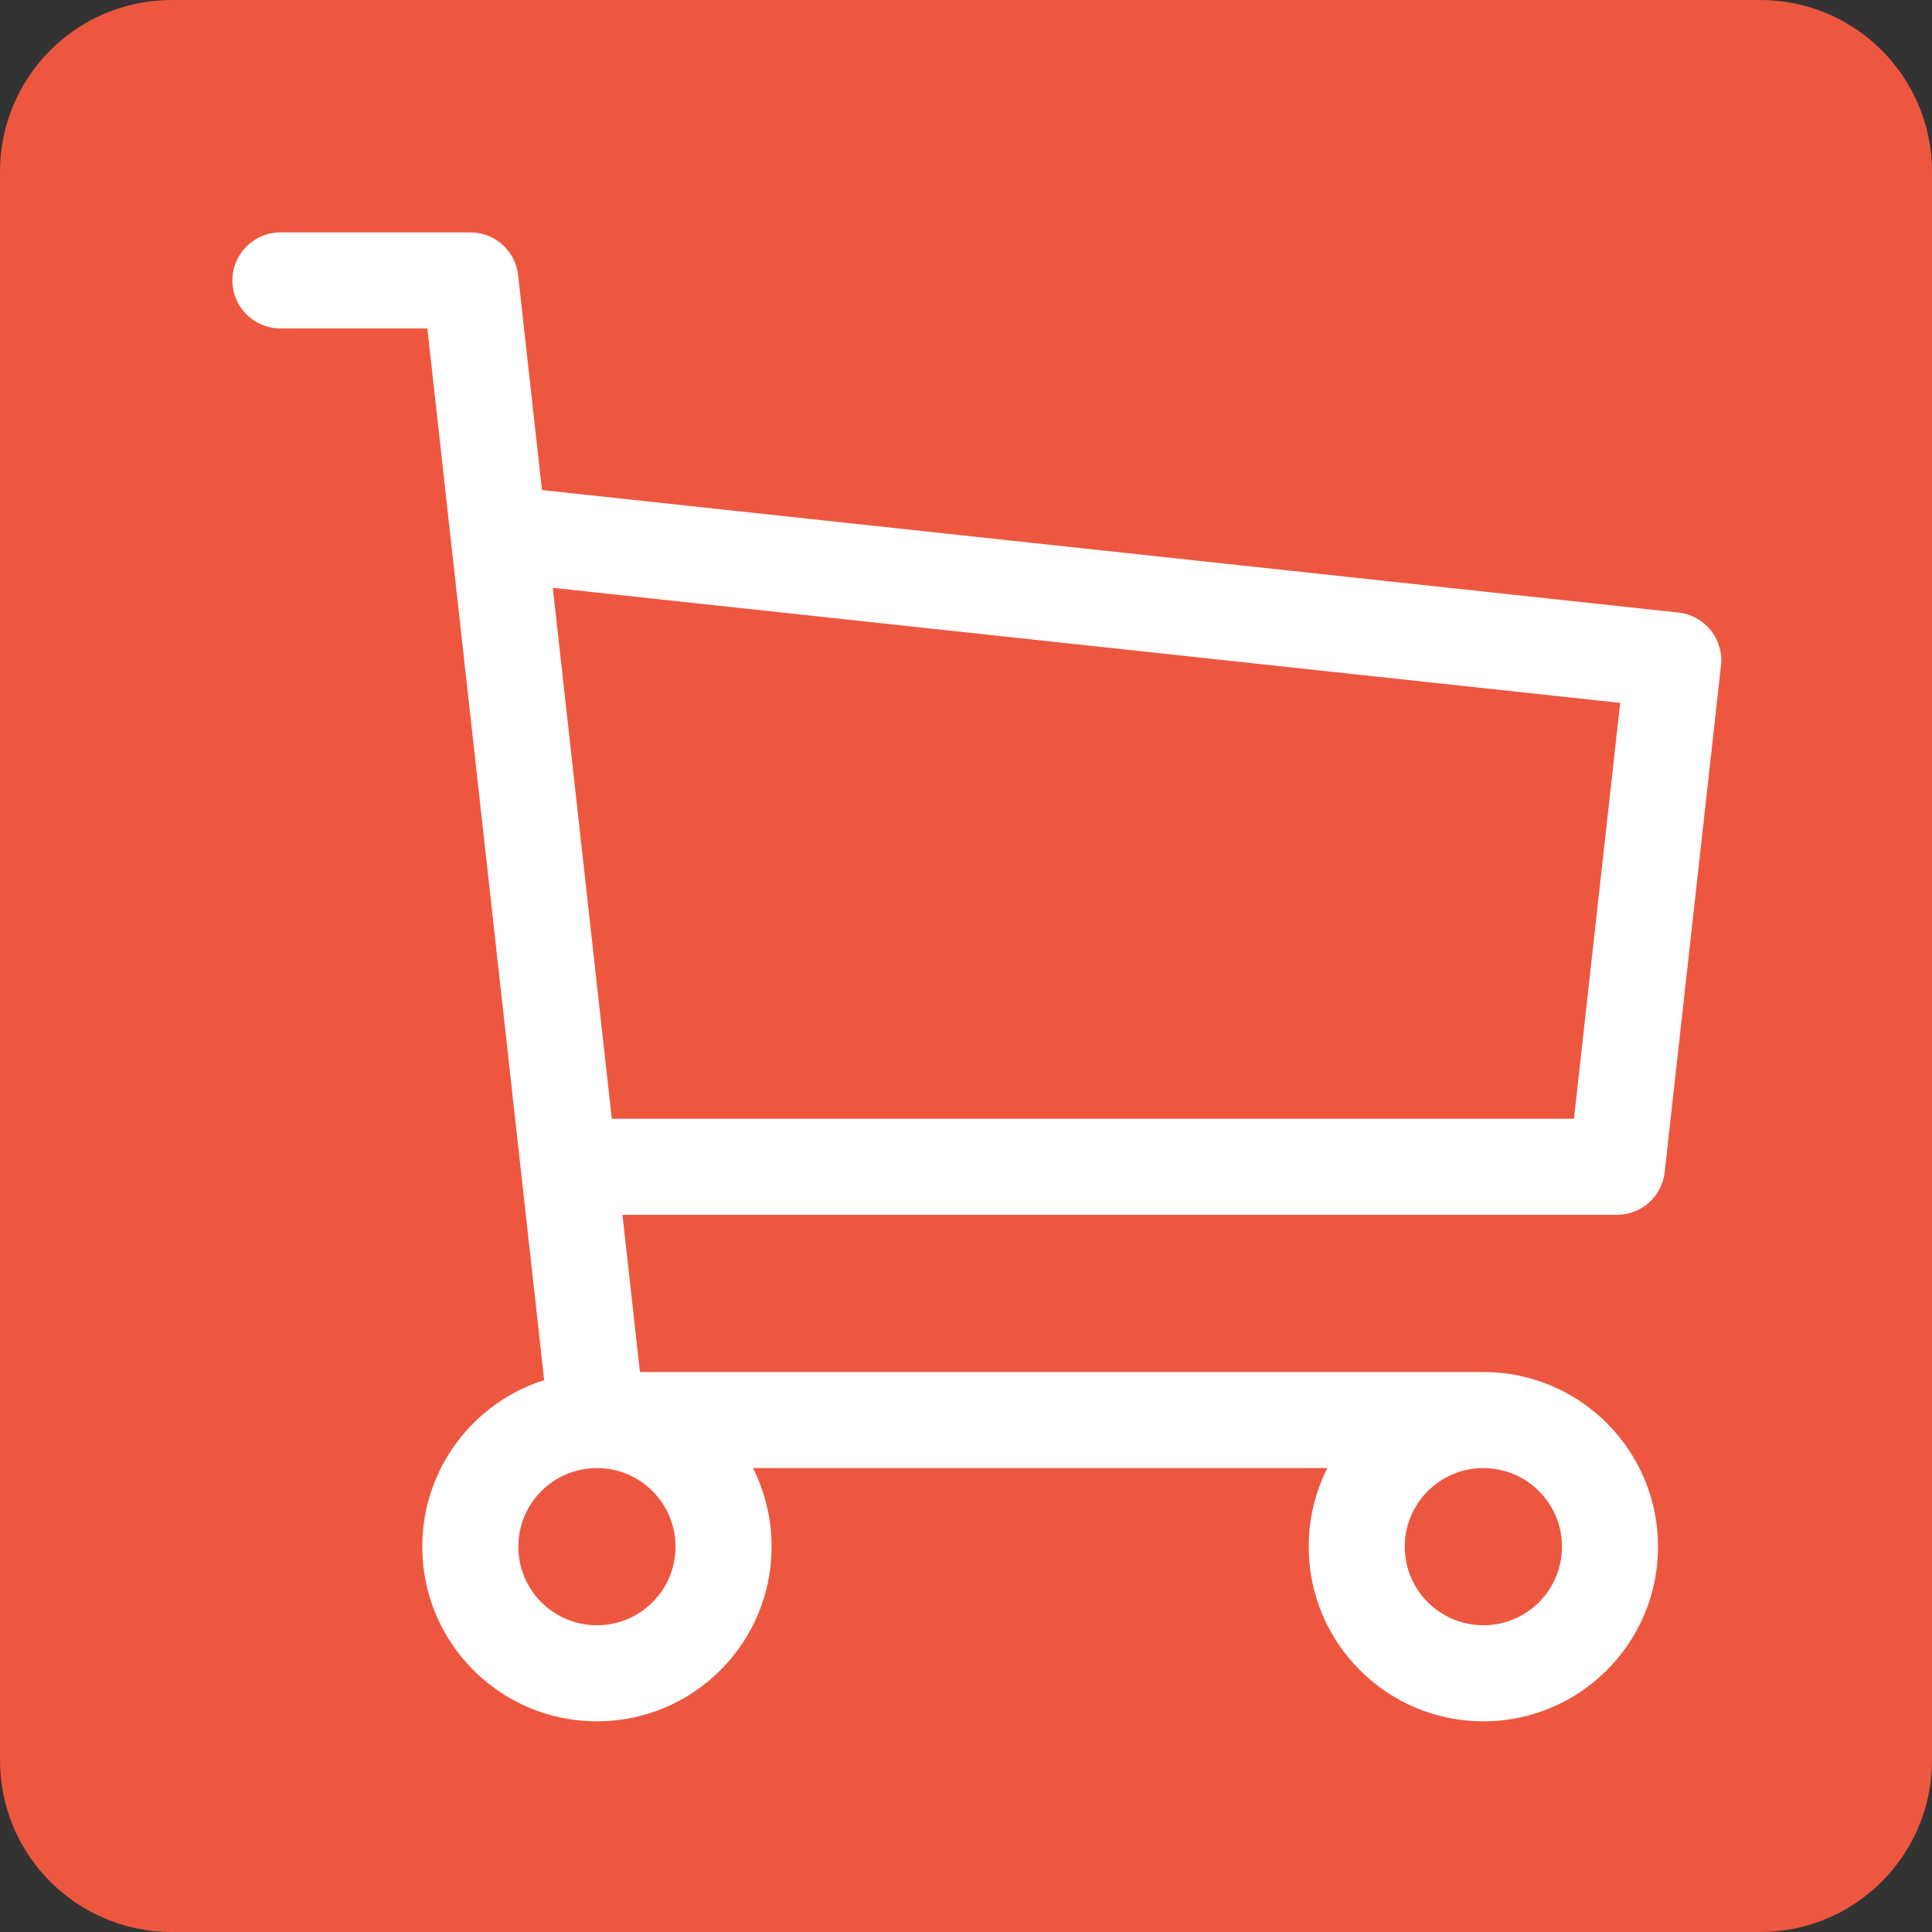
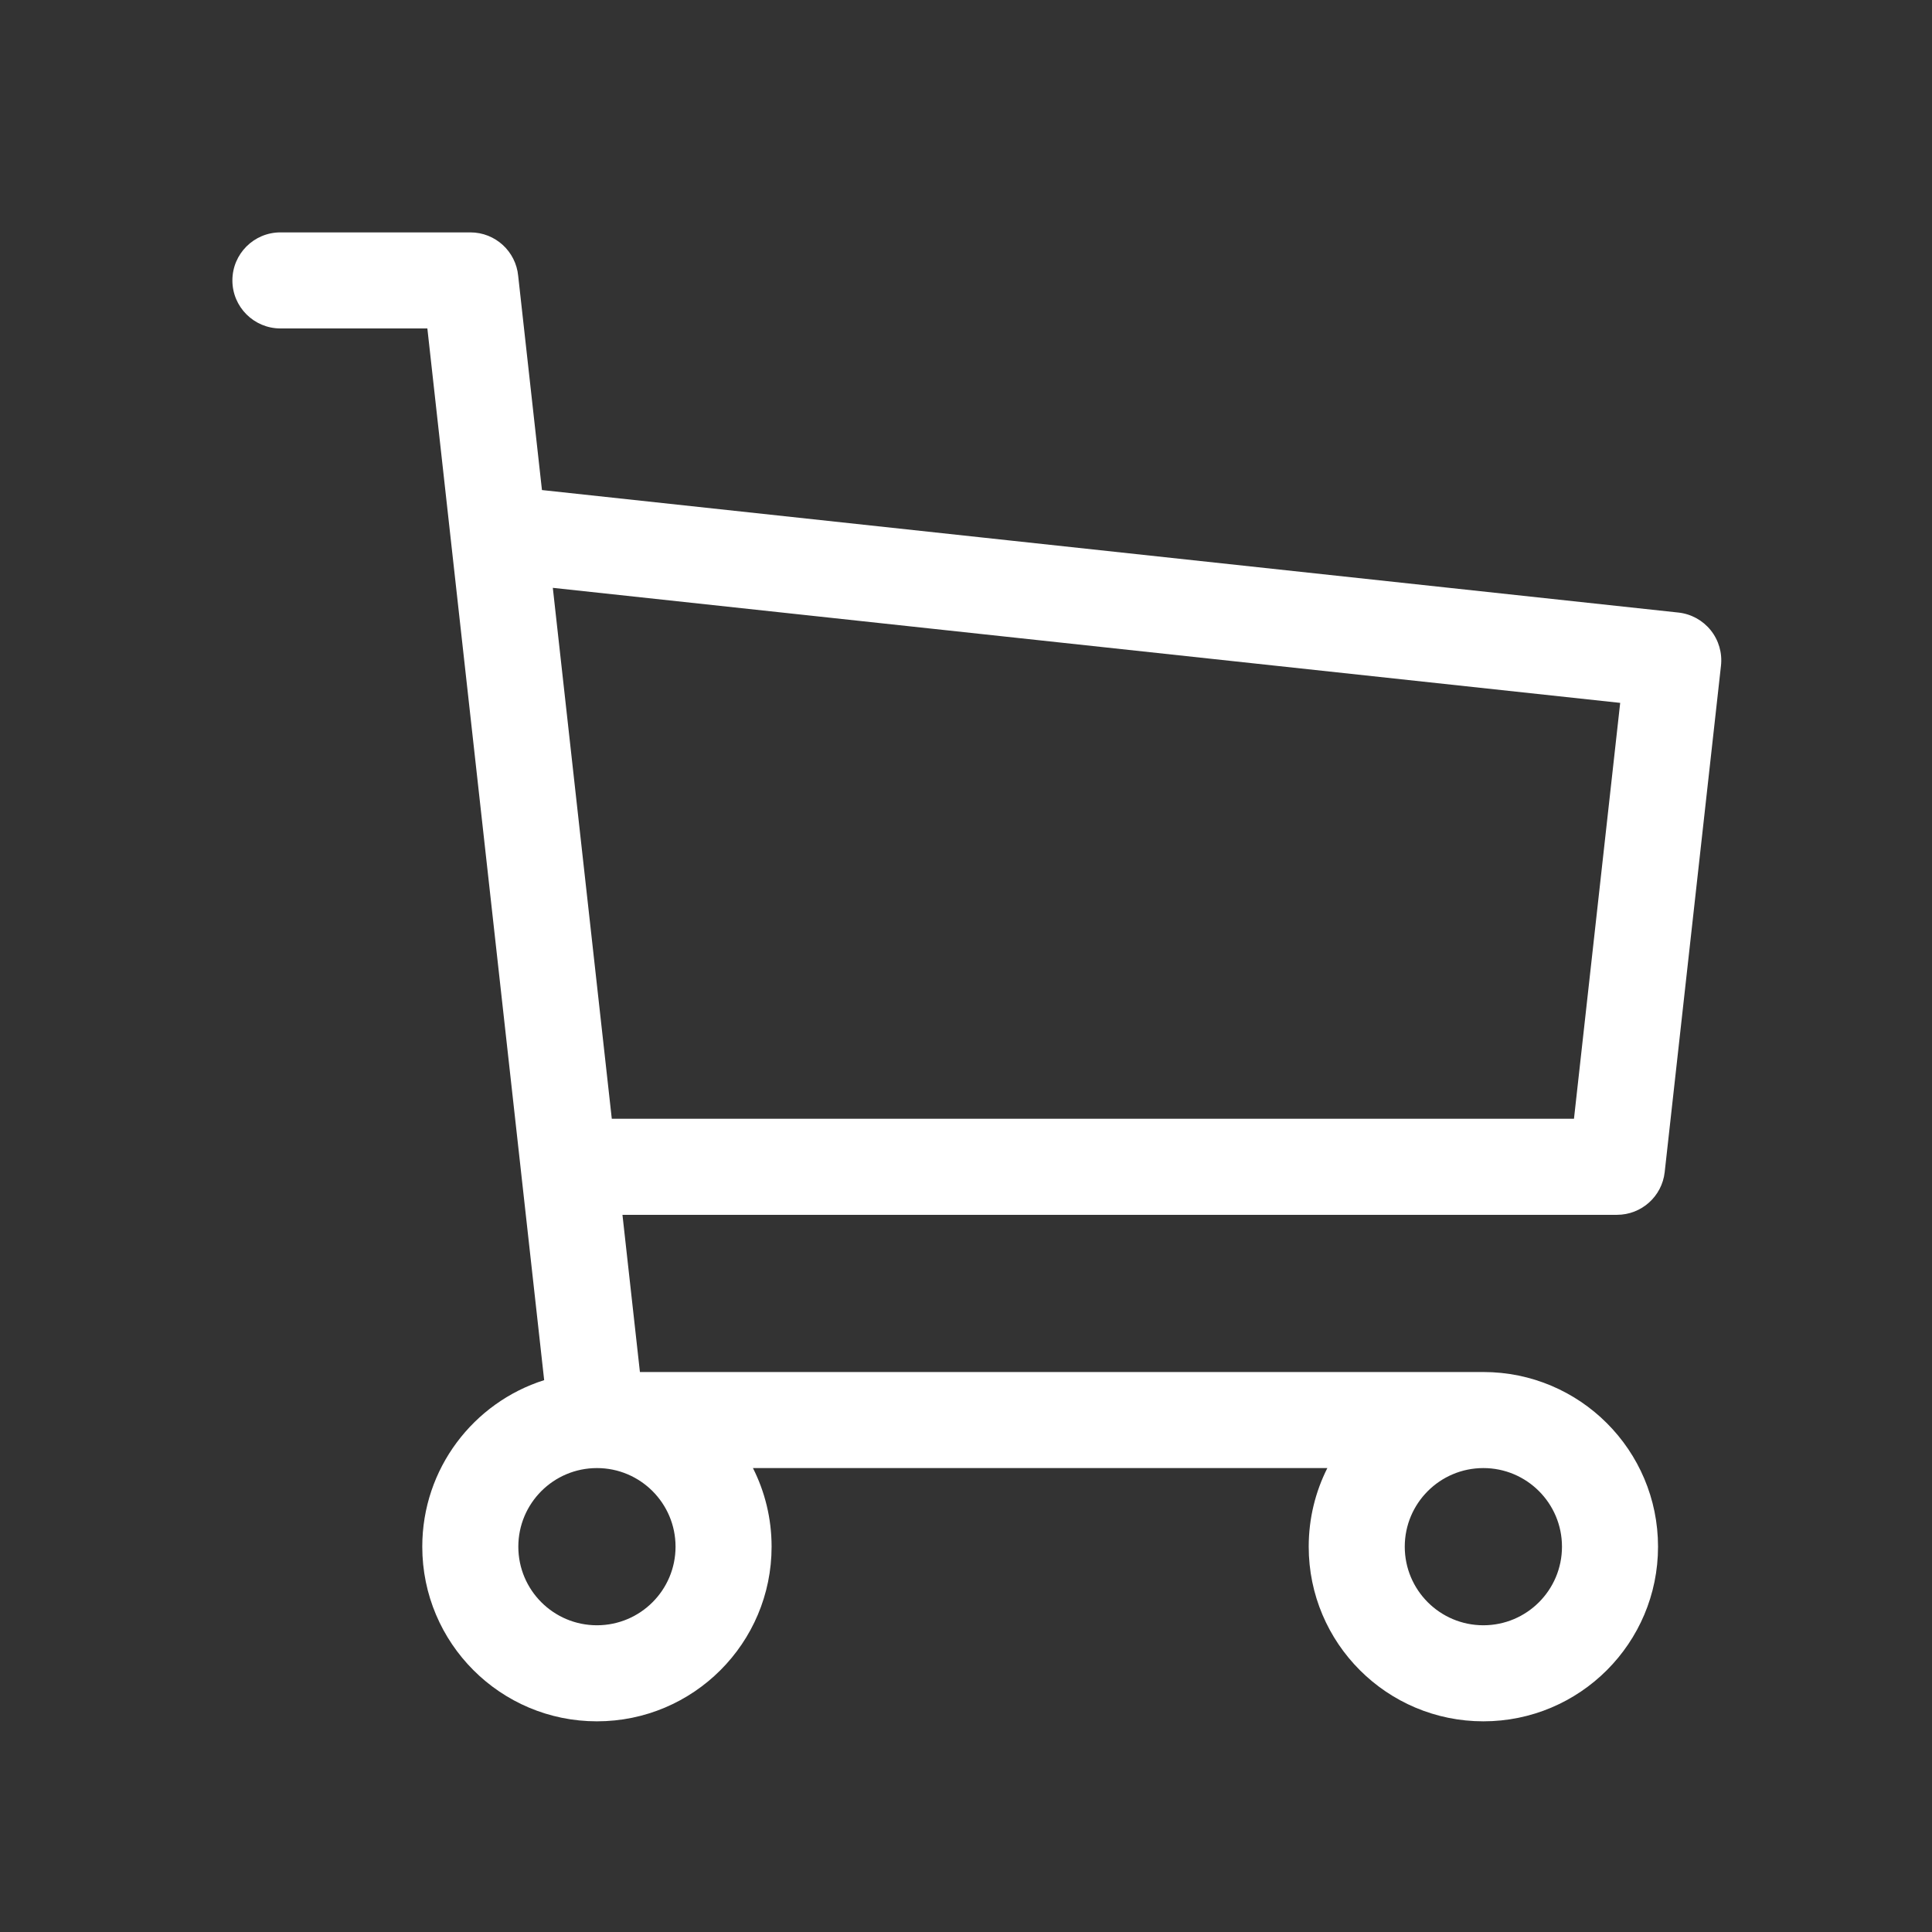
<svg xmlns="http://www.w3.org/2000/svg" width="109" height="109" viewBox="0 0 109 109" fill="none">
  <rect x="0" y="0" width="109" height="109" fill="#333333" stroke="none" />
-   <path d="M0 9.689C0 4.338 4.338 0 9.689 0H99.311C104.662 0 109 4.338 109 9.689V99.311C109 104.662 104.662 109 99.311 109H9.689C4.338 109 0 104.662 0 99.311V9.689Z" fill="#ED5740" />
  <path fill-rule="evenodd" clip-rule="evenodd" d="M13.111 15.821C13.111 14.324 14.325 13.111 15.821 13.111H26.538C27.948 13.111 29.106 14.188 29.235 15.565L29.236 15.573L30.576 27.648L94.692 34.559C95.408 34.636 96.064 34.995 96.515 35.557C96.966 36.118 97.174 36.836 97.095 37.552L93.919 66.128C93.767 67.5 92.607 68.538 91.226 68.538H35.118L36.103 77.407H83.689C89.131 77.407 93.543 81.819 93.543 87.261C93.543 92.703 89.131 97.114 83.689 97.114C78.247 97.114 73.835 92.703 73.835 87.261C73.835 85.666 74.214 84.159 74.887 82.826H42.48C43.153 84.159 43.532 85.666 43.532 87.261C43.532 92.703 39.12 97.114 33.678 97.114C28.236 97.114 23.824 92.703 23.824 87.261C23.824 82.856 26.714 79.127 30.701 77.865L29.403 66.177C29.399 66.147 29.396 66.116 29.393 66.086L25.441 30.514C25.431 30.445 25.423 30.376 25.418 30.307L24.111 18.53H15.821C14.325 18.53 13.111 17.317 13.111 15.821ZM31.189 33.165L34.516 63.119H88.801L91.408 39.655L31.189 33.165ZM33.678 82.826C31.229 82.826 29.243 84.812 29.243 87.261C29.243 89.71 31.229 91.695 33.678 91.695C36.127 91.695 38.113 89.71 38.113 87.261C38.113 84.812 36.127 82.826 33.678 82.826ZM83.689 82.826C81.24 82.826 79.254 84.812 79.254 87.261C79.254 89.71 81.24 91.695 83.689 91.695C86.138 91.695 88.124 89.71 88.124 87.261C88.124 84.812 86.138 82.826 83.689 82.826Z" fill="white" />
</svg>